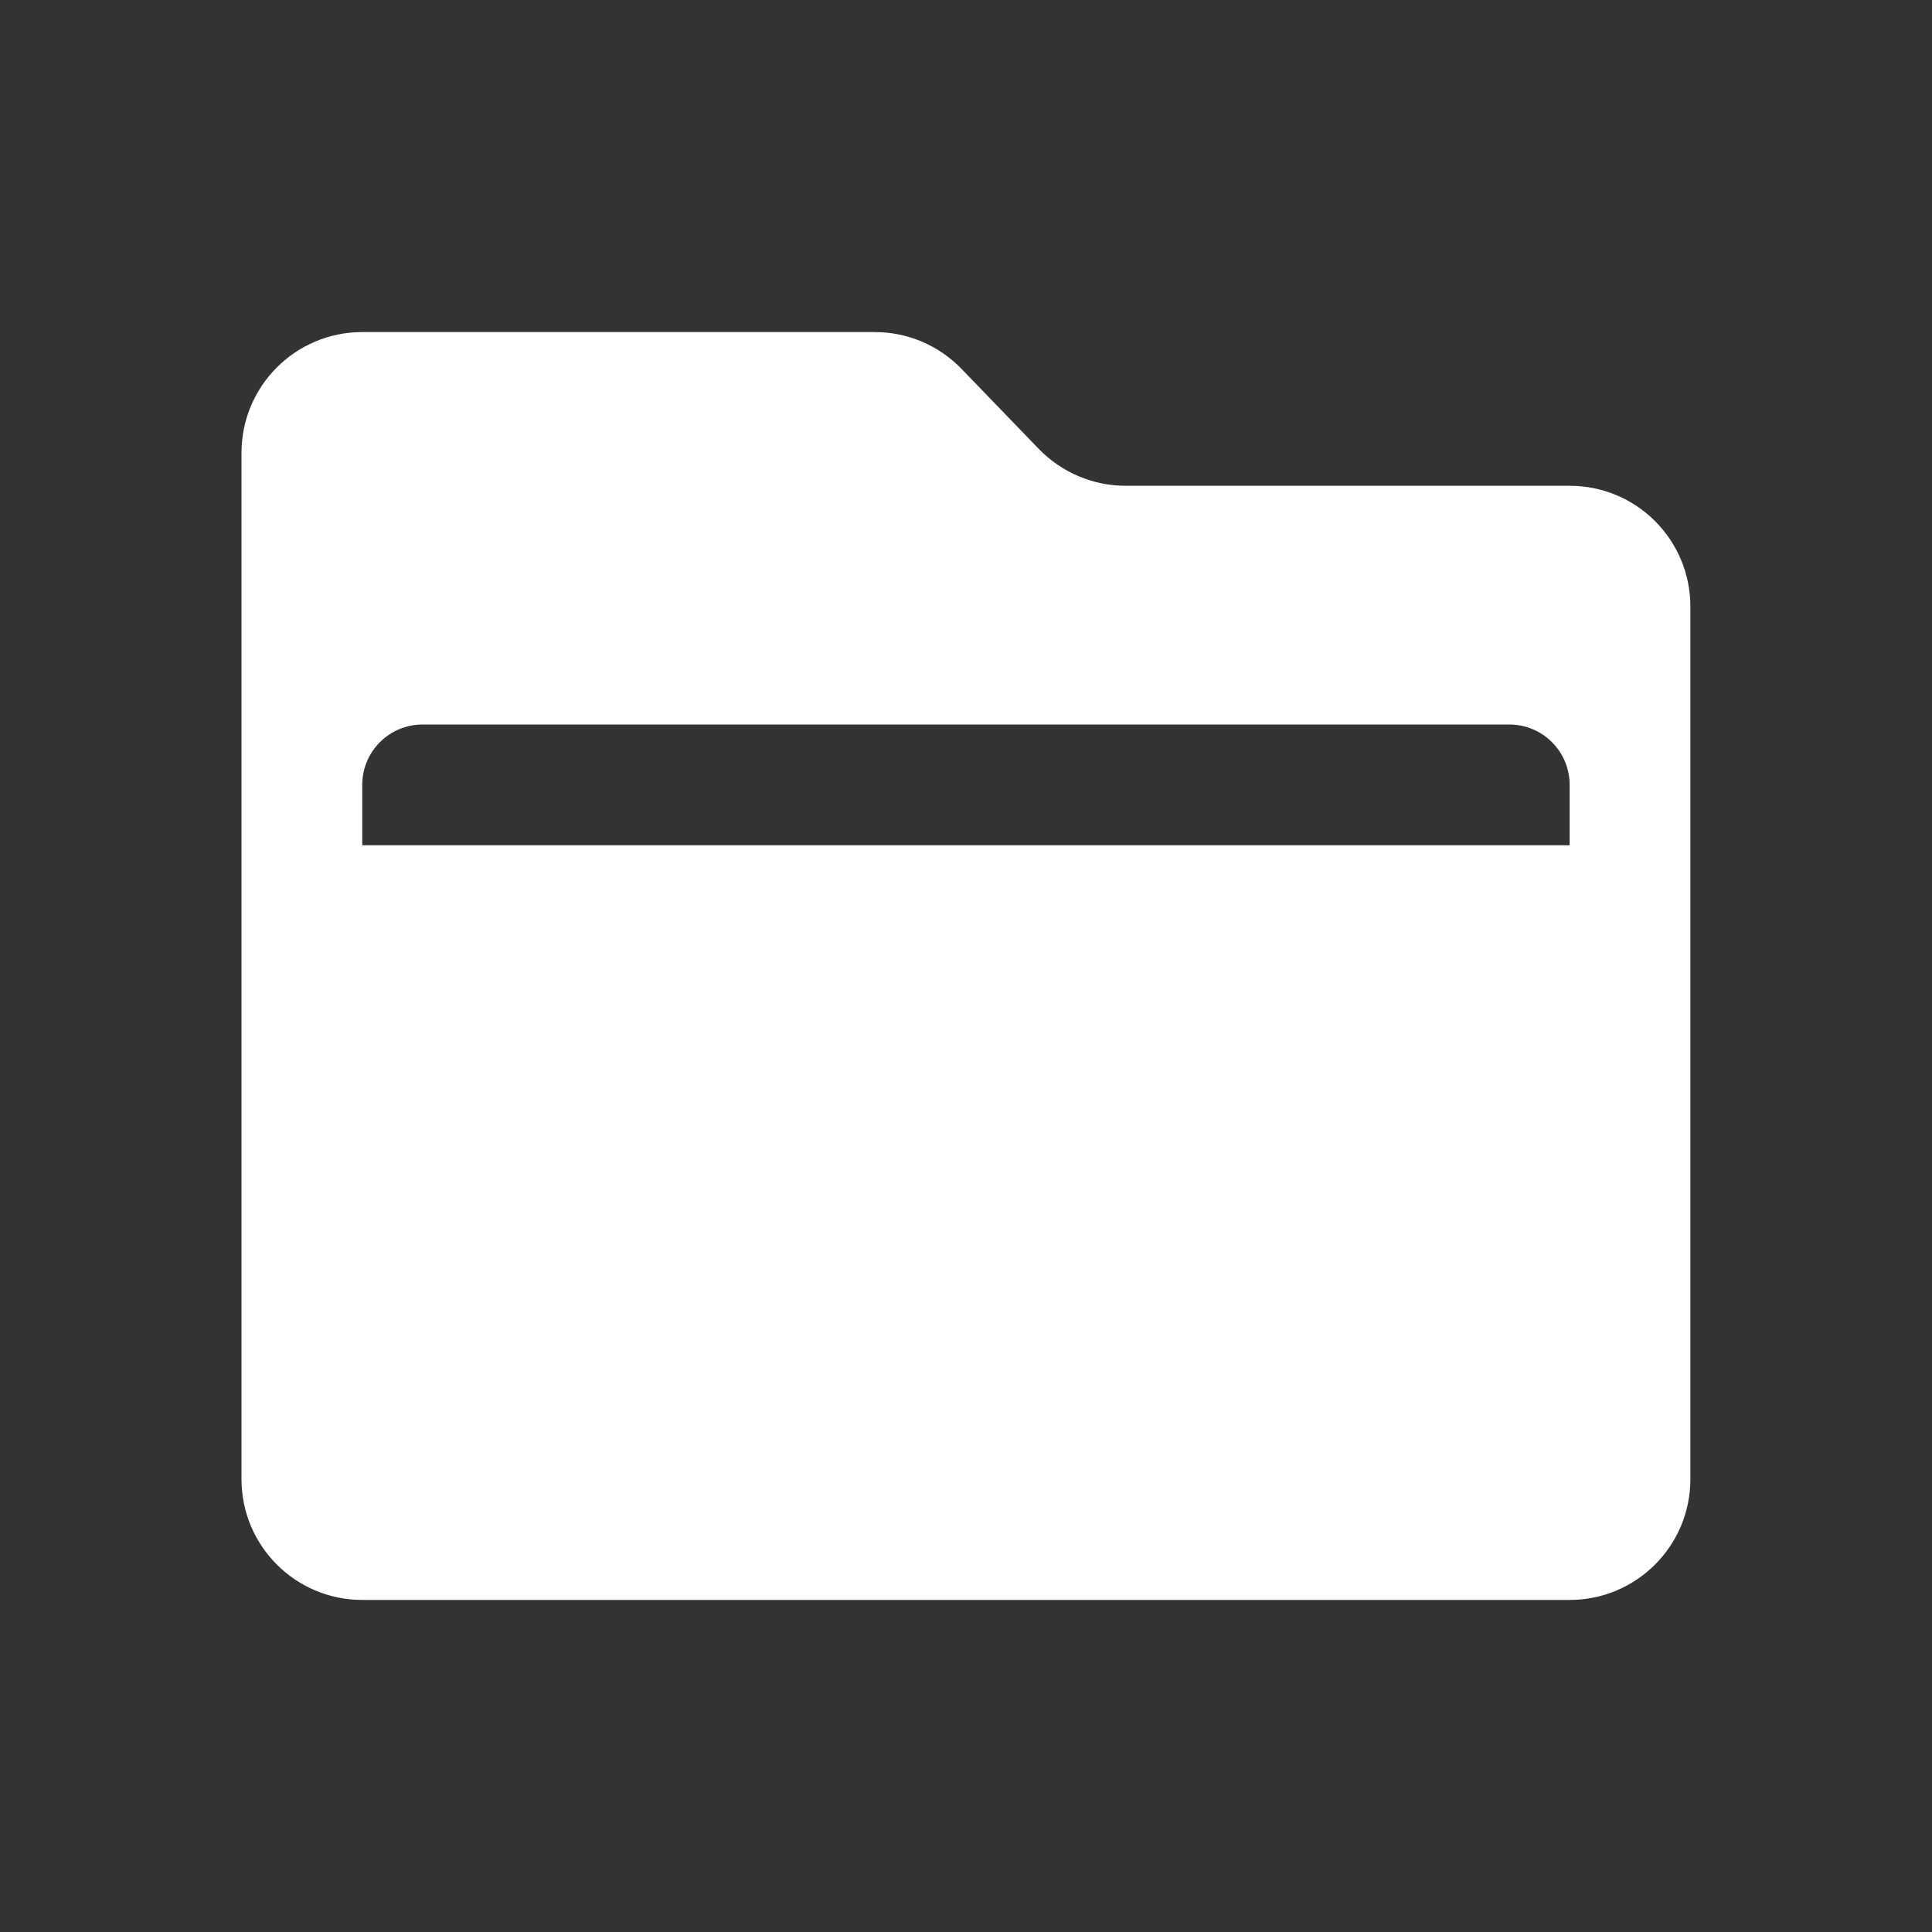
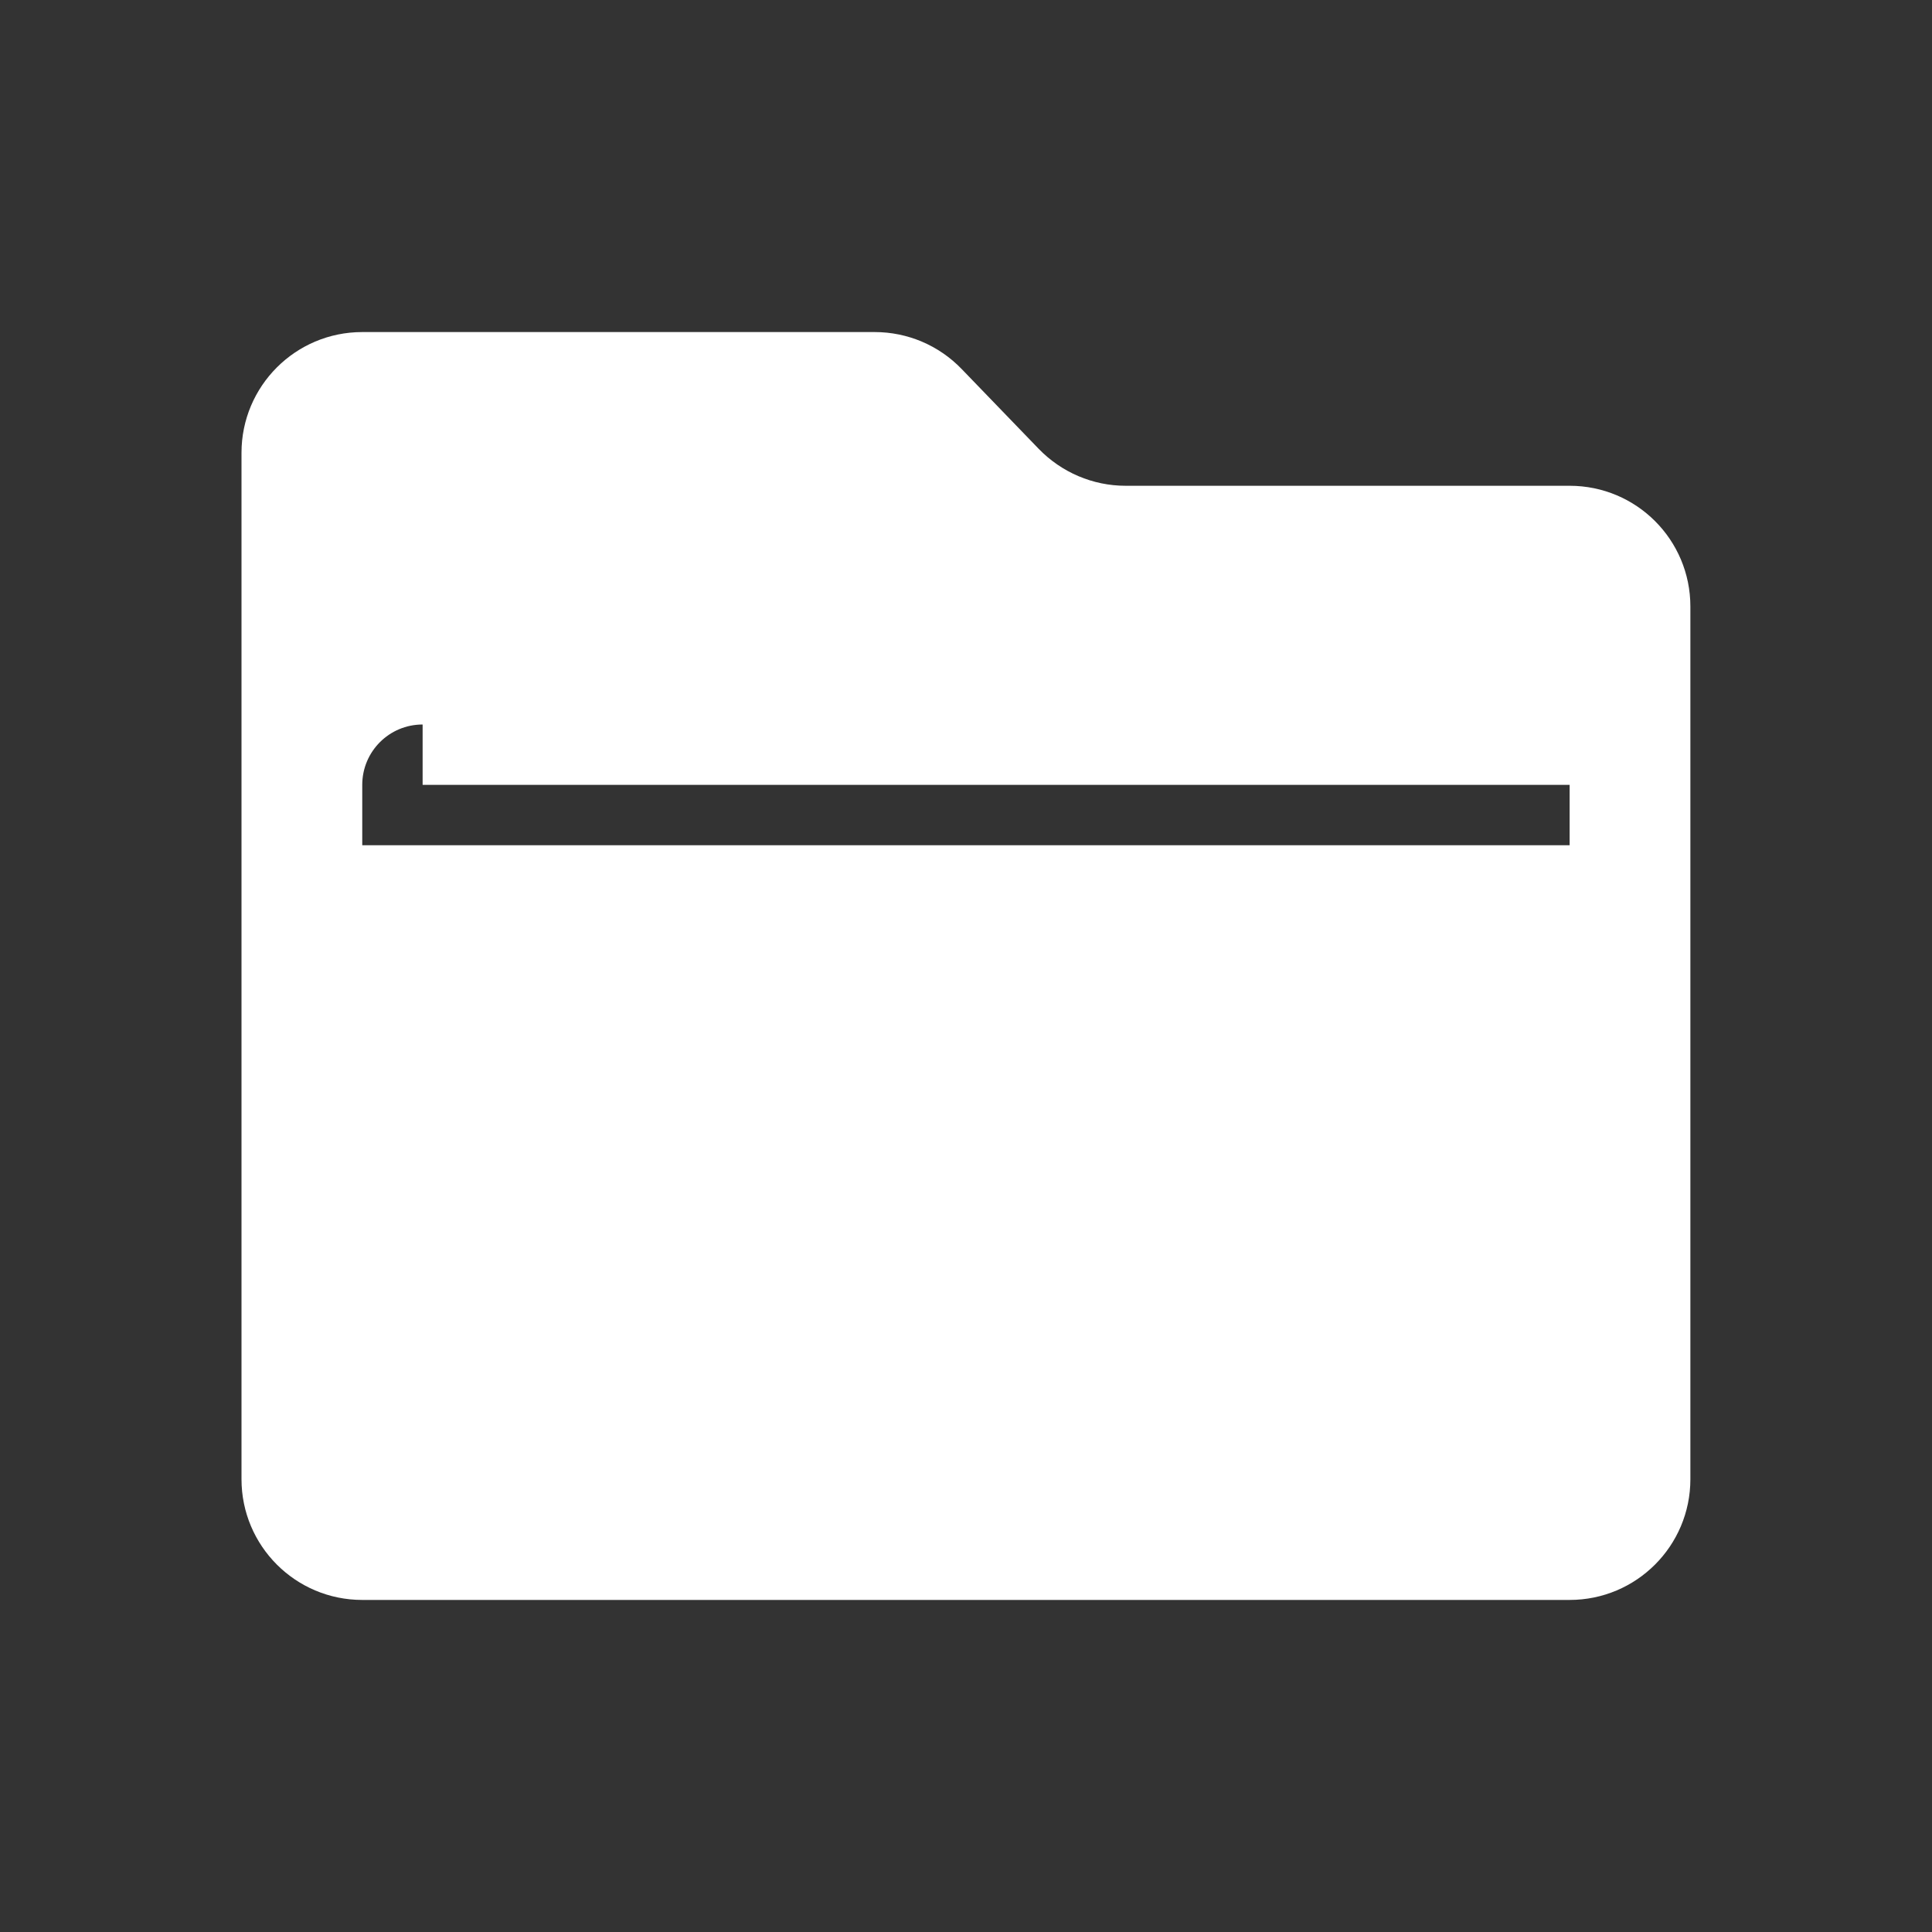
<svg xmlns="http://www.w3.org/2000/svg" width="16" height="16" viewBox="0 0 16 16" fill="none">
  <rect x="0" y="0" width="16" height="16" fill="#333333" stroke="none" />
-   <path fill-rule="evenodd" clip-rule="evenodd" d="M2 3.75V12.25C2 12.802 2.447 13.25 3 13.25H12.999C13.552 13.25 13.999 12.802 13.999 12.25V5.023C13.999 4.47 13.552 4.023 12.999 4.023H9.322C9.05 4.023 8.791 3.912 8.602 3.717L7.964 3.056C7.775 2.86 7.516 2.75 7.244 2.75H3C2.447 2.75 2 3.198 2 3.75ZM3.5 6C3.223 6 3 6.224 3 6.5V7H12.999V6.5C12.999 6.224 12.776 6 12.499 6H3.5Z" fill="white" />
+   <path fill-rule="evenodd" clip-rule="evenodd" d="M2 3.75V12.25C2 12.802 2.447 13.25 3 13.25H12.999C13.552 13.25 13.999 12.802 13.999 12.25V5.023C13.999 4.47 13.552 4.023 12.999 4.023H9.322C9.05 4.023 8.791 3.912 8.602 3.717L7.964 3.056C7.775 2.86 7.516 2.75 7.244 2.75H3C2.447 2.75 2 3.198 2 3.75ZM3.5 6C3.223 6 3 6.224 3 6.5V7H12.999V6.5H3.5Z" fill="white" />
</svg>